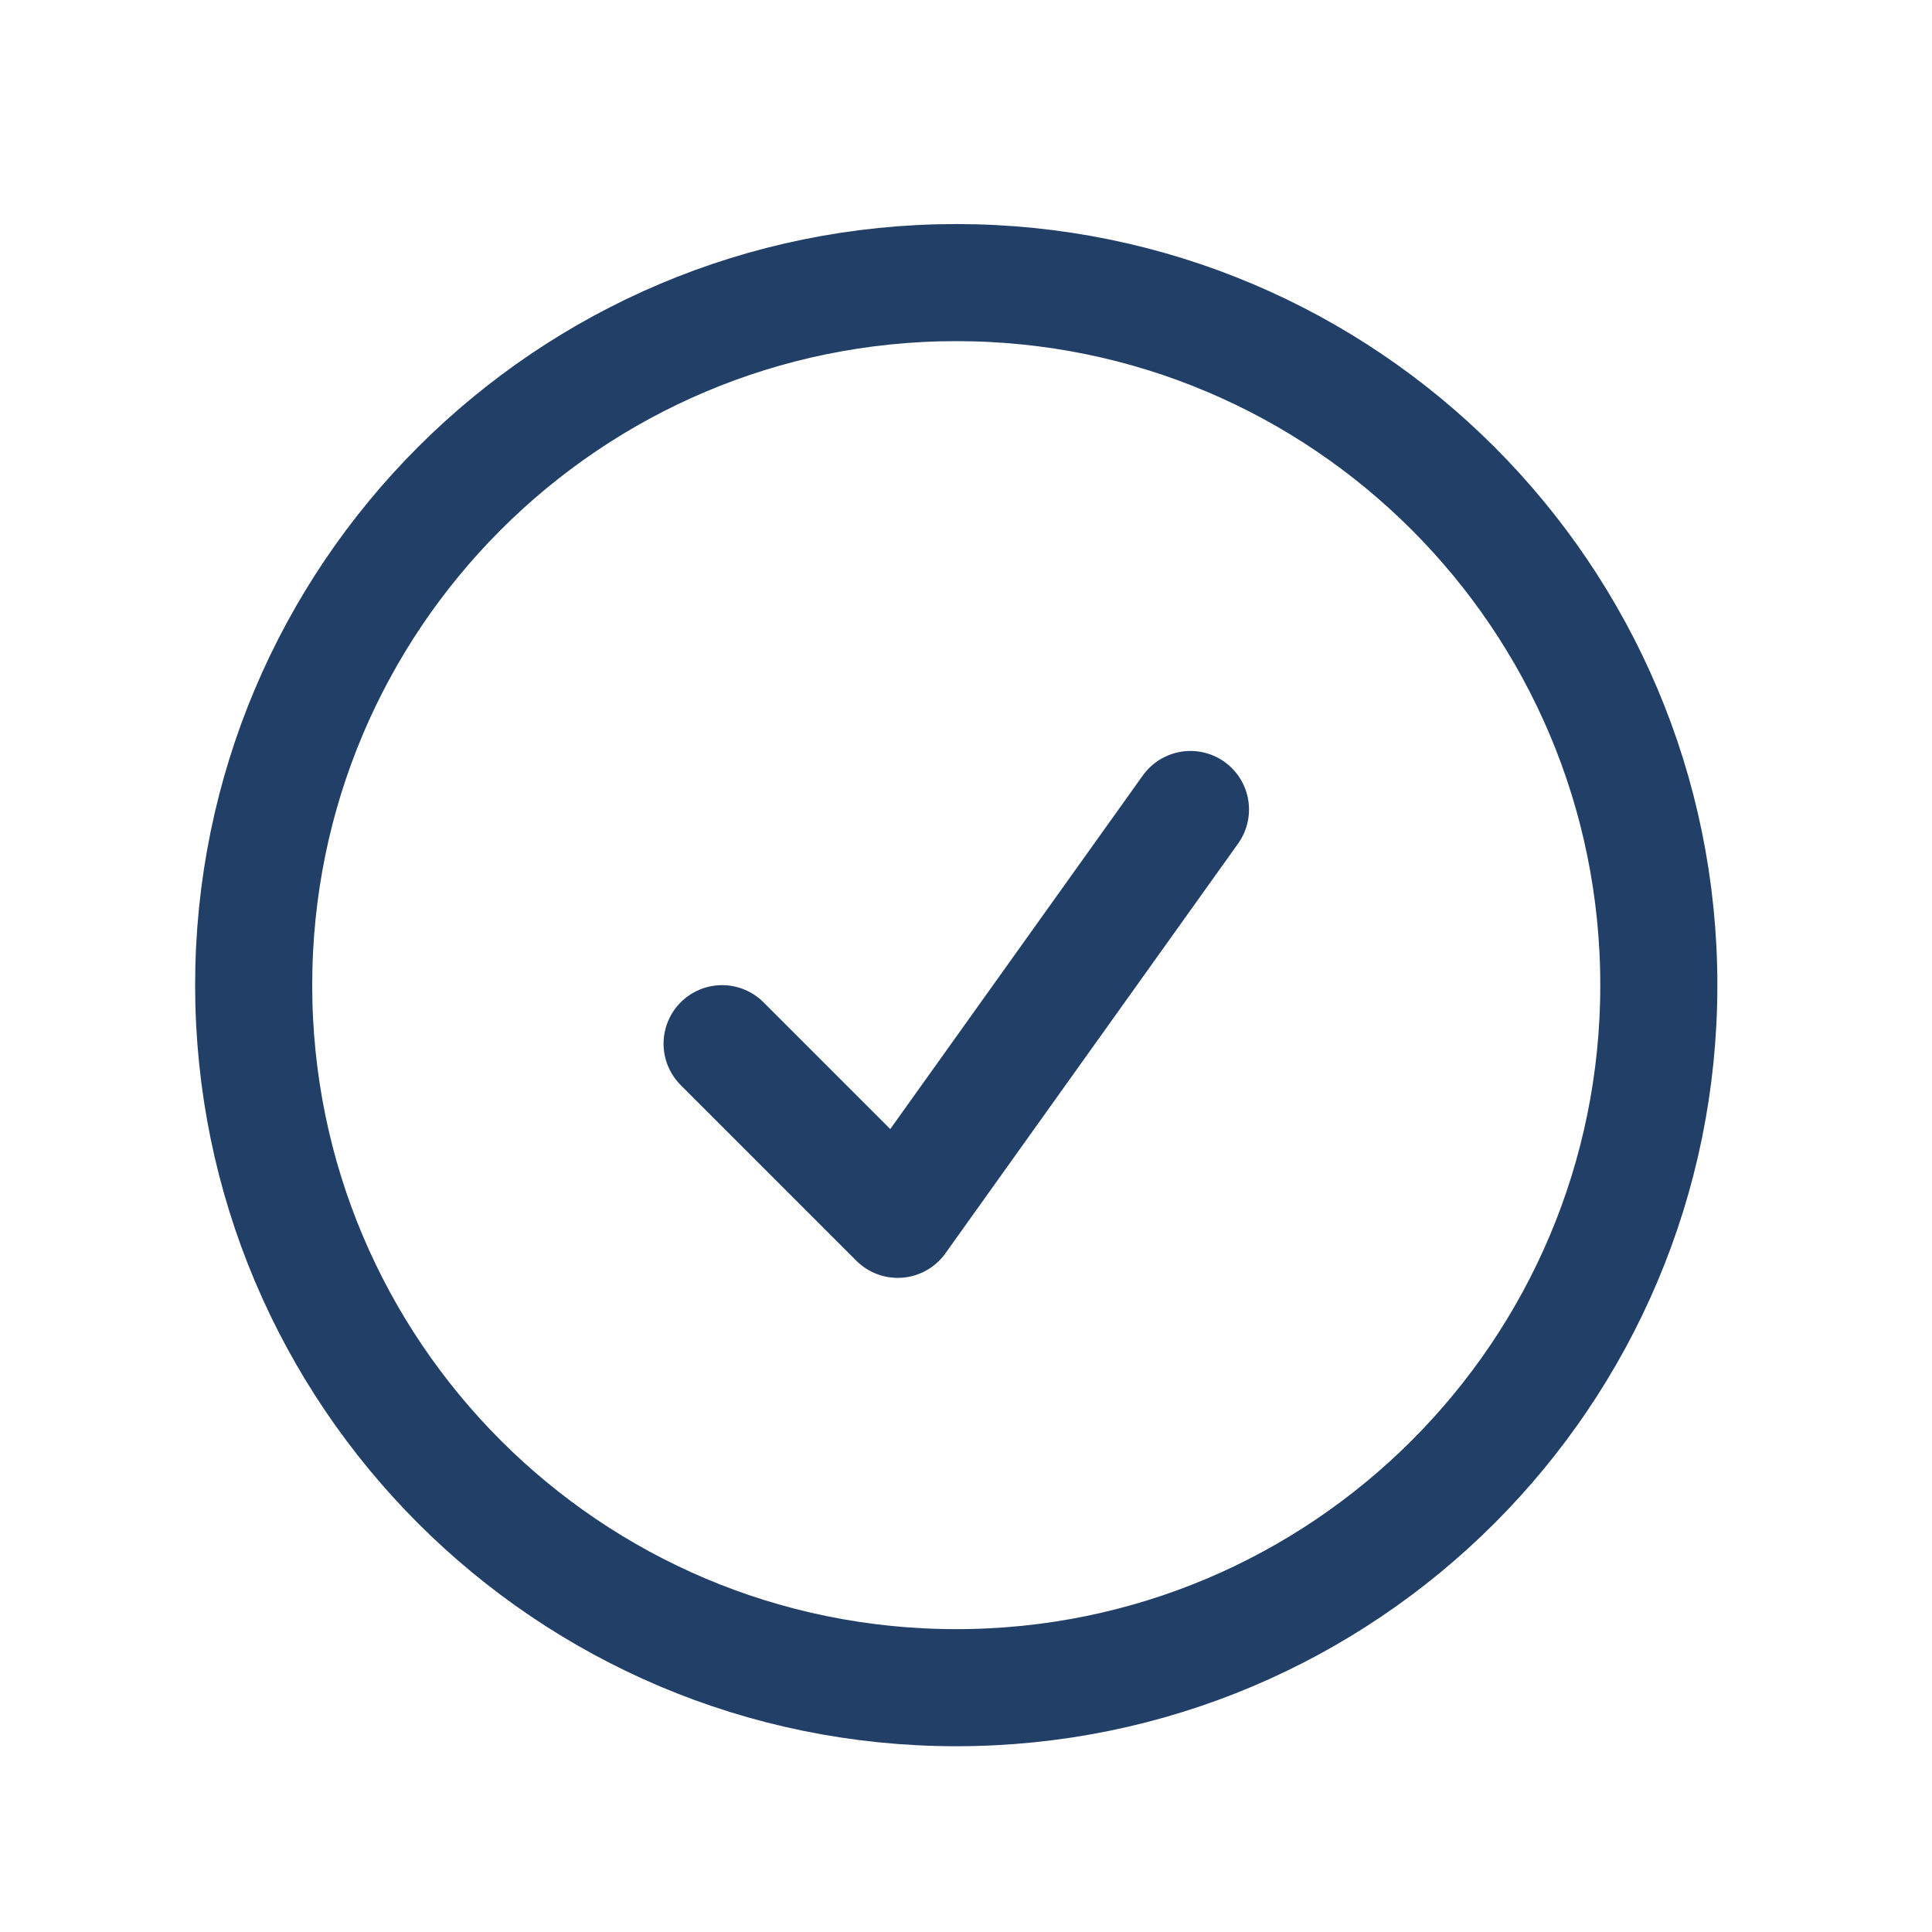
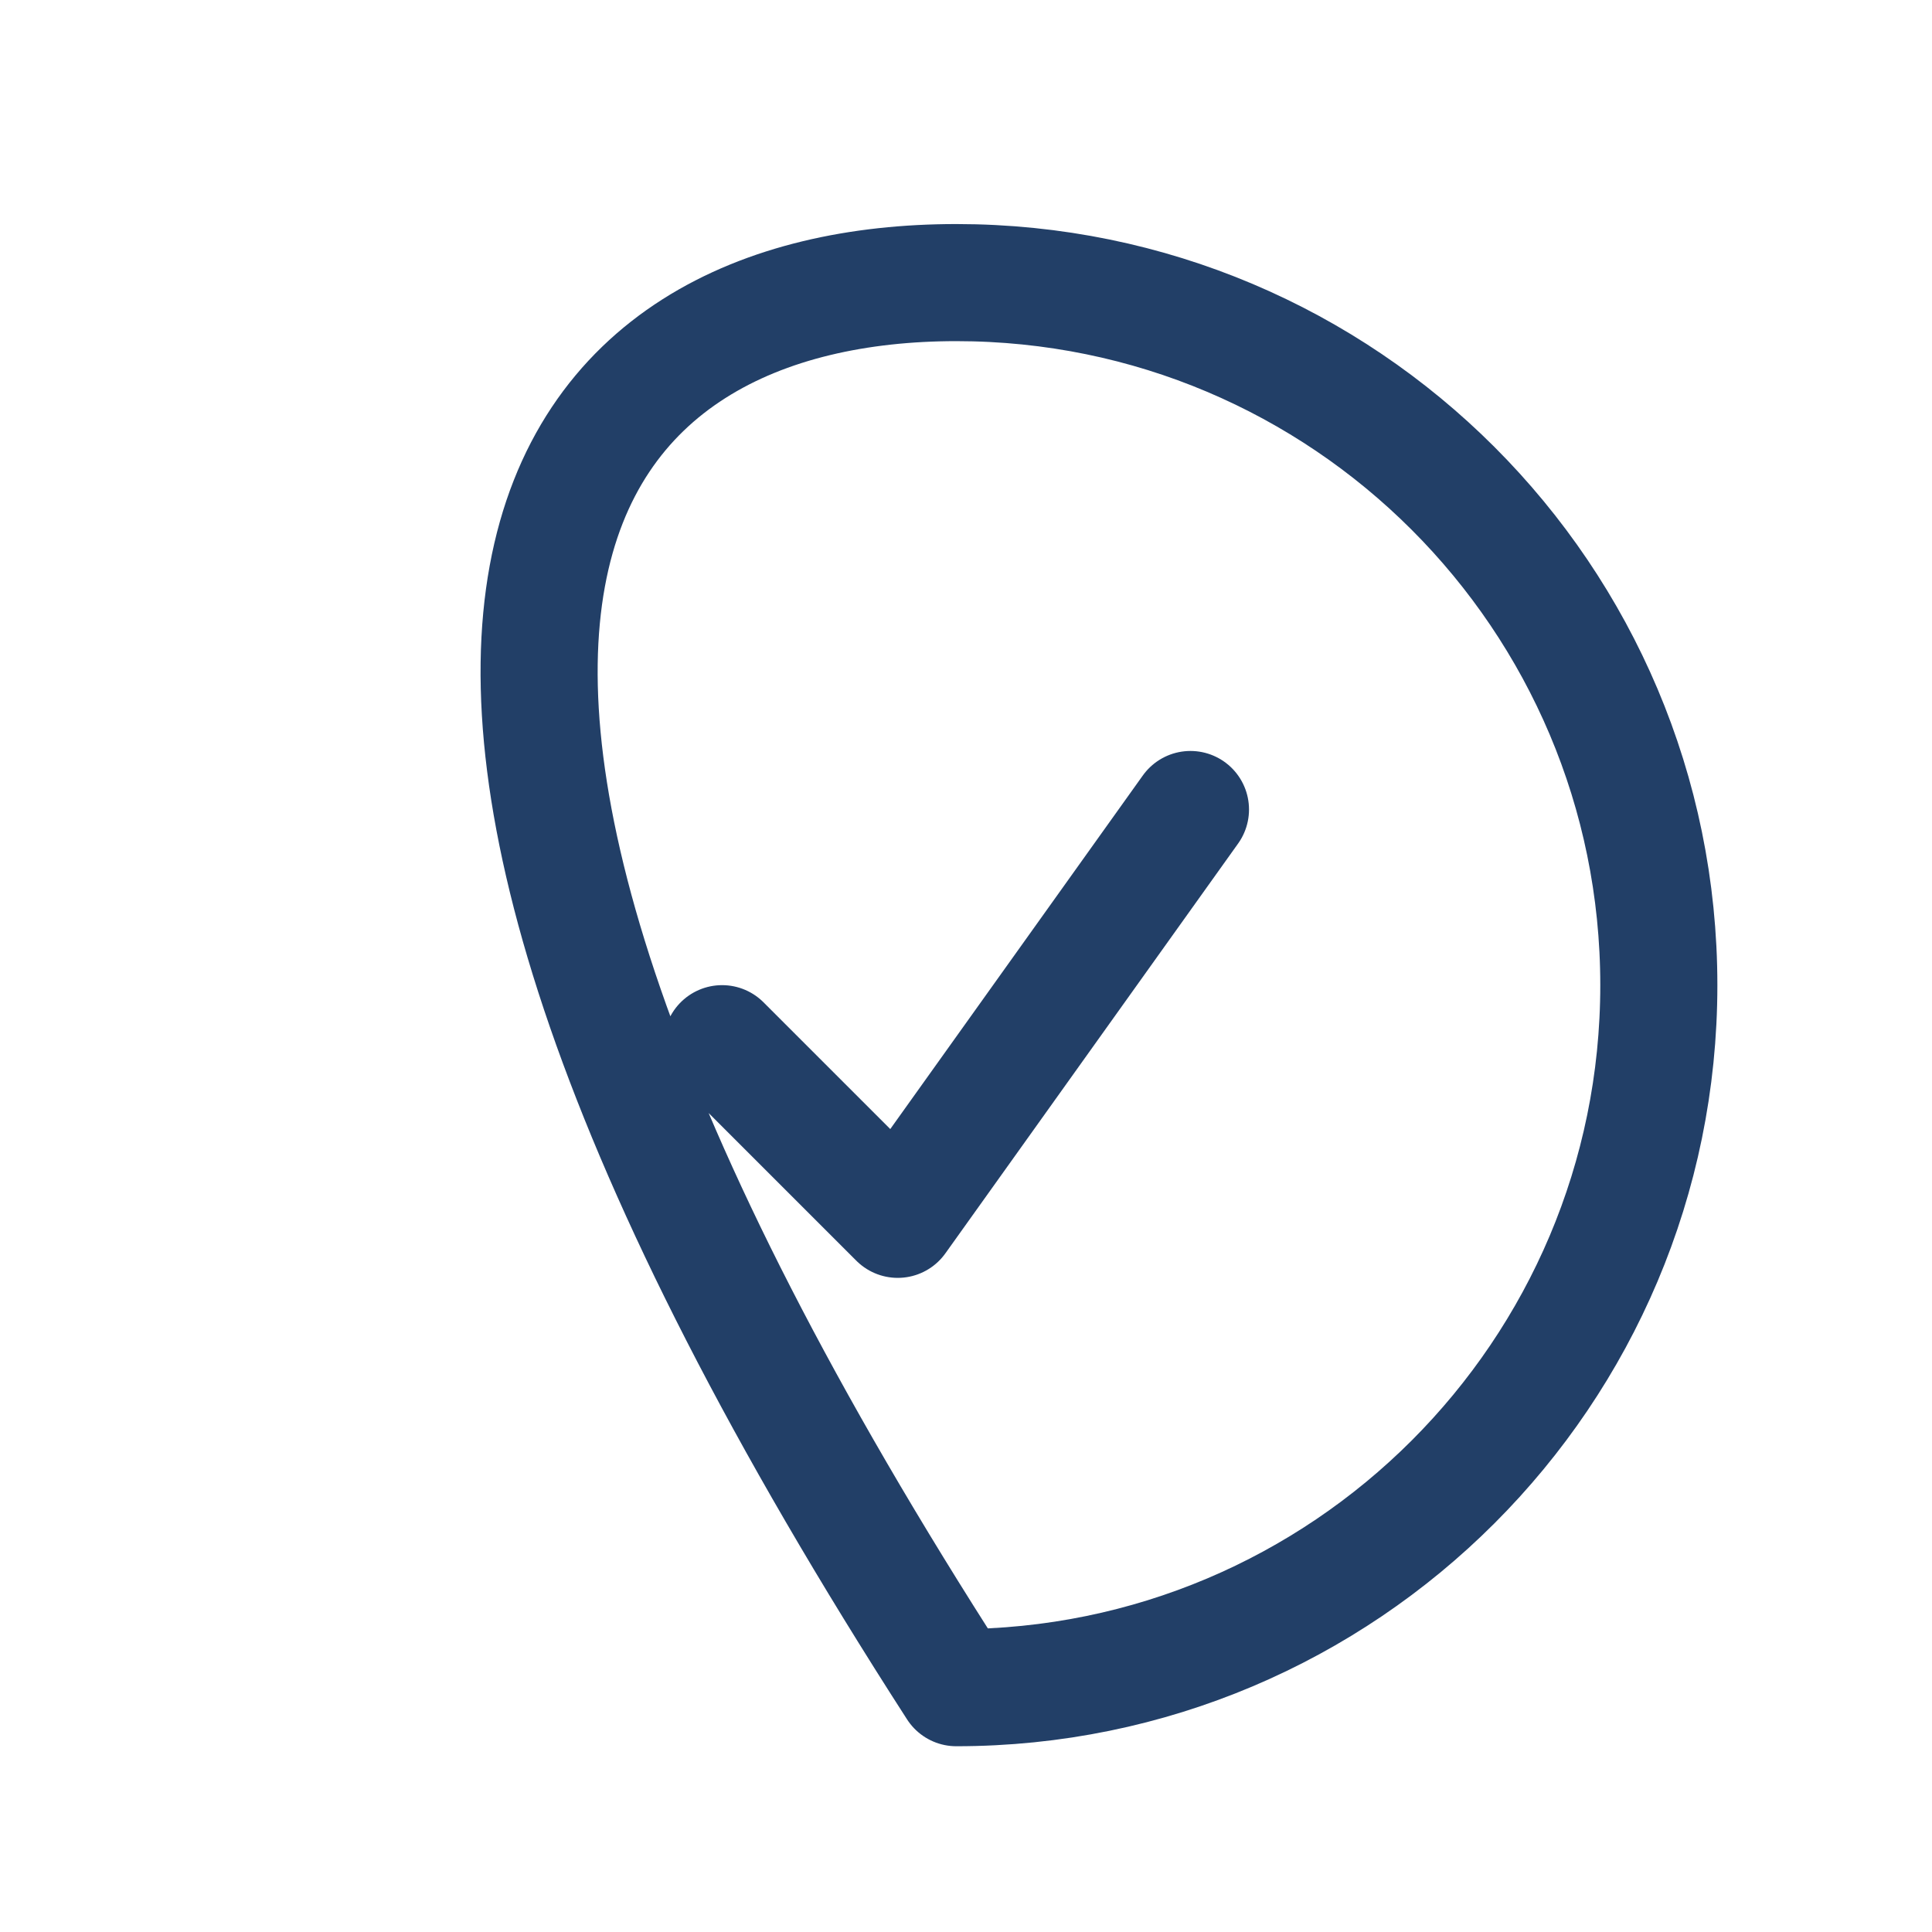
<svg xmlns="http://www.w3.org/2000/svg" width="33" height="33" viewBox="0 0 33 33" fill="none">
  <g id="heroicons-outline/check-circle">
-     <path id="Vector" d="M12.334 17.827L15.334 20.827L20.334 13.827M28.334 16.827C28.334 23.455 22.961 28.827 16.334 28.827C9.706 28.827 4.333 23.455 4.333 16.827C4.333 10.2 9.706 4.827 16.334 4.827C22.961 4.827 28.334 10.2 28.334 16.827Z" stroke="#223F67" stroke-width="2" stroke-linecap="round" stroke-linejoin="round" />
+     <path id="Vector" d="M12.334 17.827L15.334 20.827L20.334 13.827M28.334 16.827C28.334 23.455 22.961 28.827 16.334 28.827C4.333 10.2 9.706 4.827 16.334 4.827C22.961 4.827 28.334 10.2 28.334 16.827Z" stroke="#223F67" stroke-width="2" stroke-linecap="round" stroke-linejoin="round" />
  </g>
</svg>